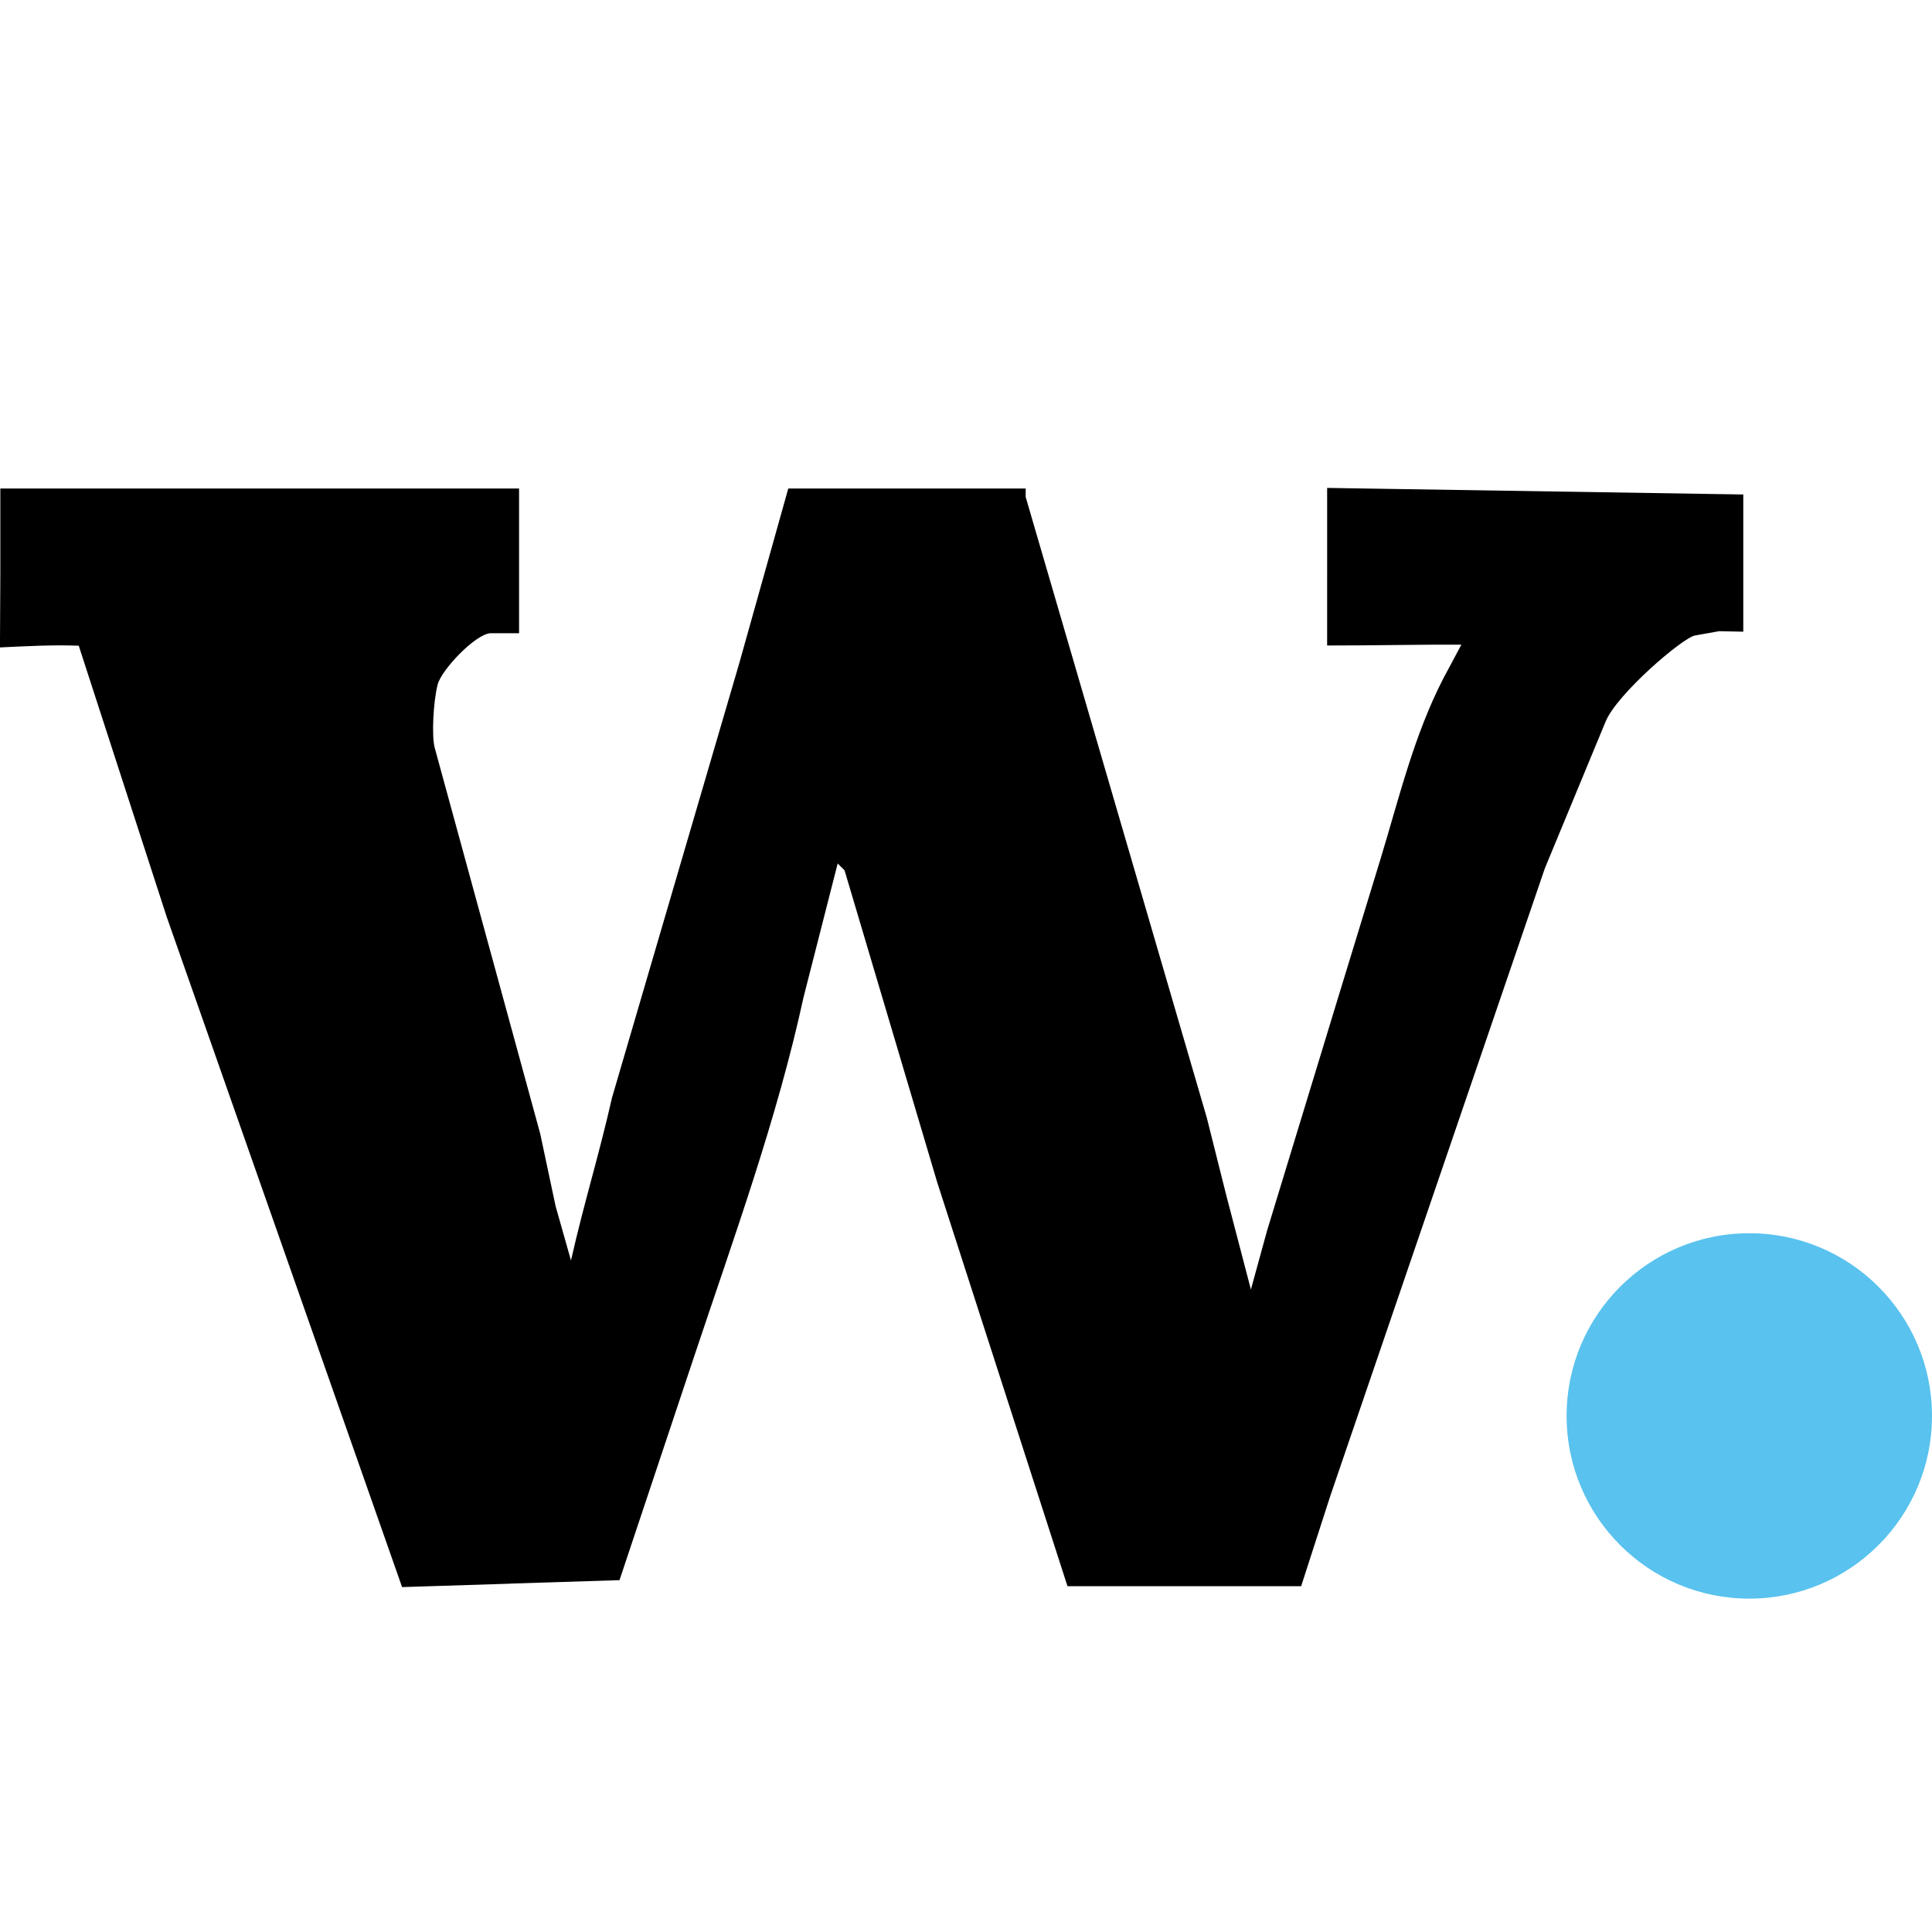
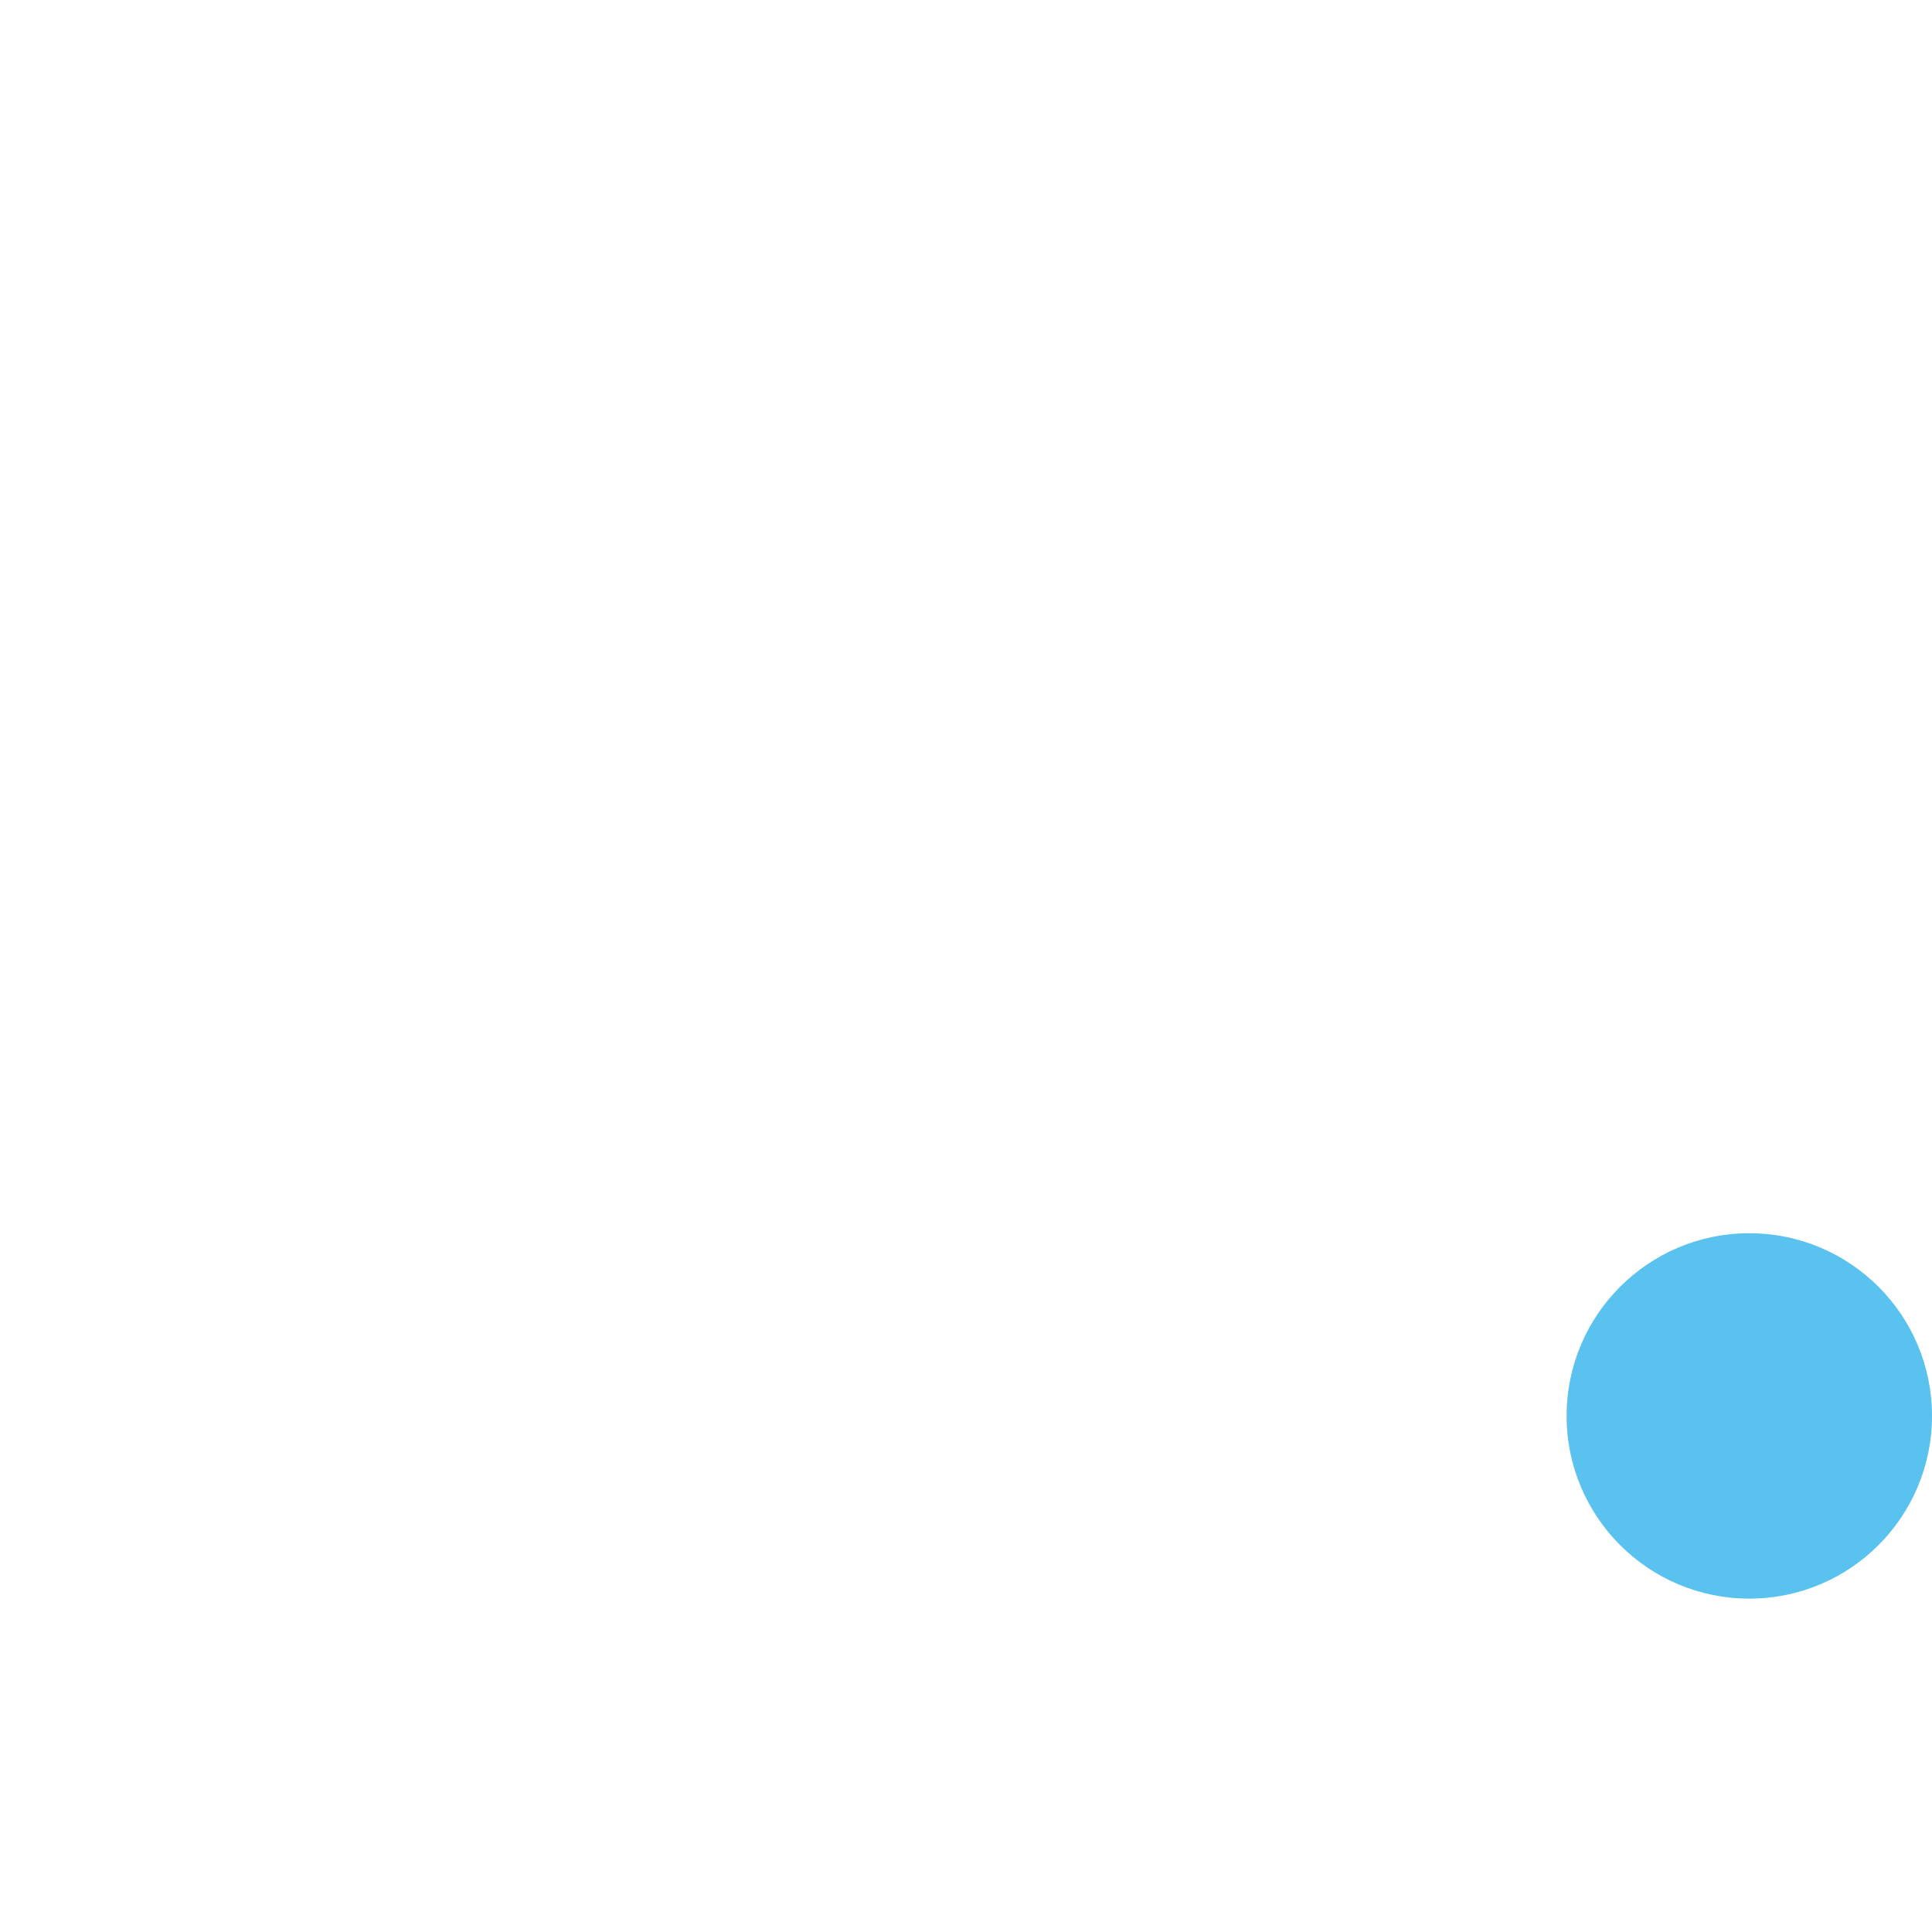
<svg xmlns="http://www.w3.org/2000/svg" xmlns:ns1="http://www.inkscape.org/namespaces/inkscape" xmlns:ns2="http://sodipodi.sourceforge.net/DTD/sodipodi-0.dtd" width="200" height="200" viewBox="0 0 52.917 52.917" version="1.1" id="svg14536" xml:space="preserve" ns1:version="1.2.2 (b0a8486541, 2022-12-01)" ns2:docname="writeas.svg">
  <ns2:namedview id="namedview14538" pagecolor="#ffffff" bordercolor="#000000" borderopacity="0.25" ns1:showpageshadow="2" ns1:pageopacity="0.0" ns1:pagecheckerboard="0" ns1:deskcolor="#d1d1d1" ns1:document-units="mm" showgrid="false" ns1:zoom="1.829812" ns1:cx="-40.987817" ns1:cy="10.930085" ns1:window-width="2560" ns1:window-height="1371" ns1:window-x="0" ns1:window-y="0" ns1:window-maximized="1" ns1:current-layer="layer1" />
  <defs id="defs14533" />
  <g ns1:label="Ebene 1" ns1:groupmode="layer" id="layer1" transform="translate(-78.523,-170.075)">
-     <path style="fill:#000000;fill-opacity:1;stroke:none;stroke-width:0.143;stroke-dasharray:none;stroke-opacity:0.385" d="m 92.515,213.451 -2.979,0.094 -3.224,-9.18 -3.224,-9.18 -1.204,-3.712 -1.204,-3.712 c -0.717,-0.029 -1.525,0.017 -2.158,0.047 l 0.01,-2.003 v -2.35 h 7.104 7.104 v 1.982 1.982 h -0.789 c -0.419,0.034 -1.333,1 -1.439,1.399 -0.12,0.453 -0.171,1.413 -0.082,1.74 l 1.445,5.286 1.445,5.286 0.421,1.982 0.421,1.487 c 0.375,-1.652 0.749,-2.808 1.124,-4.46 l 1.742,-5.947 1.742,-5.947 0.672,-2.395 0.672,-2.395 h 3.251 3.251 v 0.116 0.116 l 2.48,8.499 2.48,8.499 0.533,2.123 0.676,2.586 0.445,-1.619 0.957,-3.139 0.957,-3.139 1.201,-3.927 c 0.509,-1.676 0.912,-3.367 1.716,-4.923 l 0.489,-0.915 c -0.993,-0.006 -2.539,0.025 -3.677,0.023 l 3.4e-4,-2.019 v -2.297 l 5.699,0.09 5.699,0.09 v 1.813 1.945 l -0.661,-0.014 -0.661,0.118 c -0.34,0.061 -2.134,1.598 -2.448,2.356 l -0.833,2.012 -0.833,2.012 -2.937,8.591 -2.937,8.591 -0.4,1.239 -0.4,1.239 h -3.2 -3.2 l -1.785,-5.534 -1.785,-5.534 -1.268,-4.27 -1.268,-4.27 -0.094,-0.094 -0.094,-0.094 -0.934,3.66 c -0.729,3.351 -1.905,6.569 -2.988,9.815 l -2.054,6.155 -2.979,0.094 z" id="path14902" ns2:nodetypes="ccccccccccccccsscccccccccccccccccccccccccccccccssccccccccccccccccccc" />
    <circle style="opacity:1;fill:#59c2ee;fill-opacity:1;stroke:none;stroke-width:0.077;stroke-linecap:round;stroke-linejoin:round;stroke-dasharray:none;stroke-opacity:0.385;paint-order:markers fill stroke" id="path16565" cx="126.436" cy="208.857" r="5.004" />
  </g>
</svg>